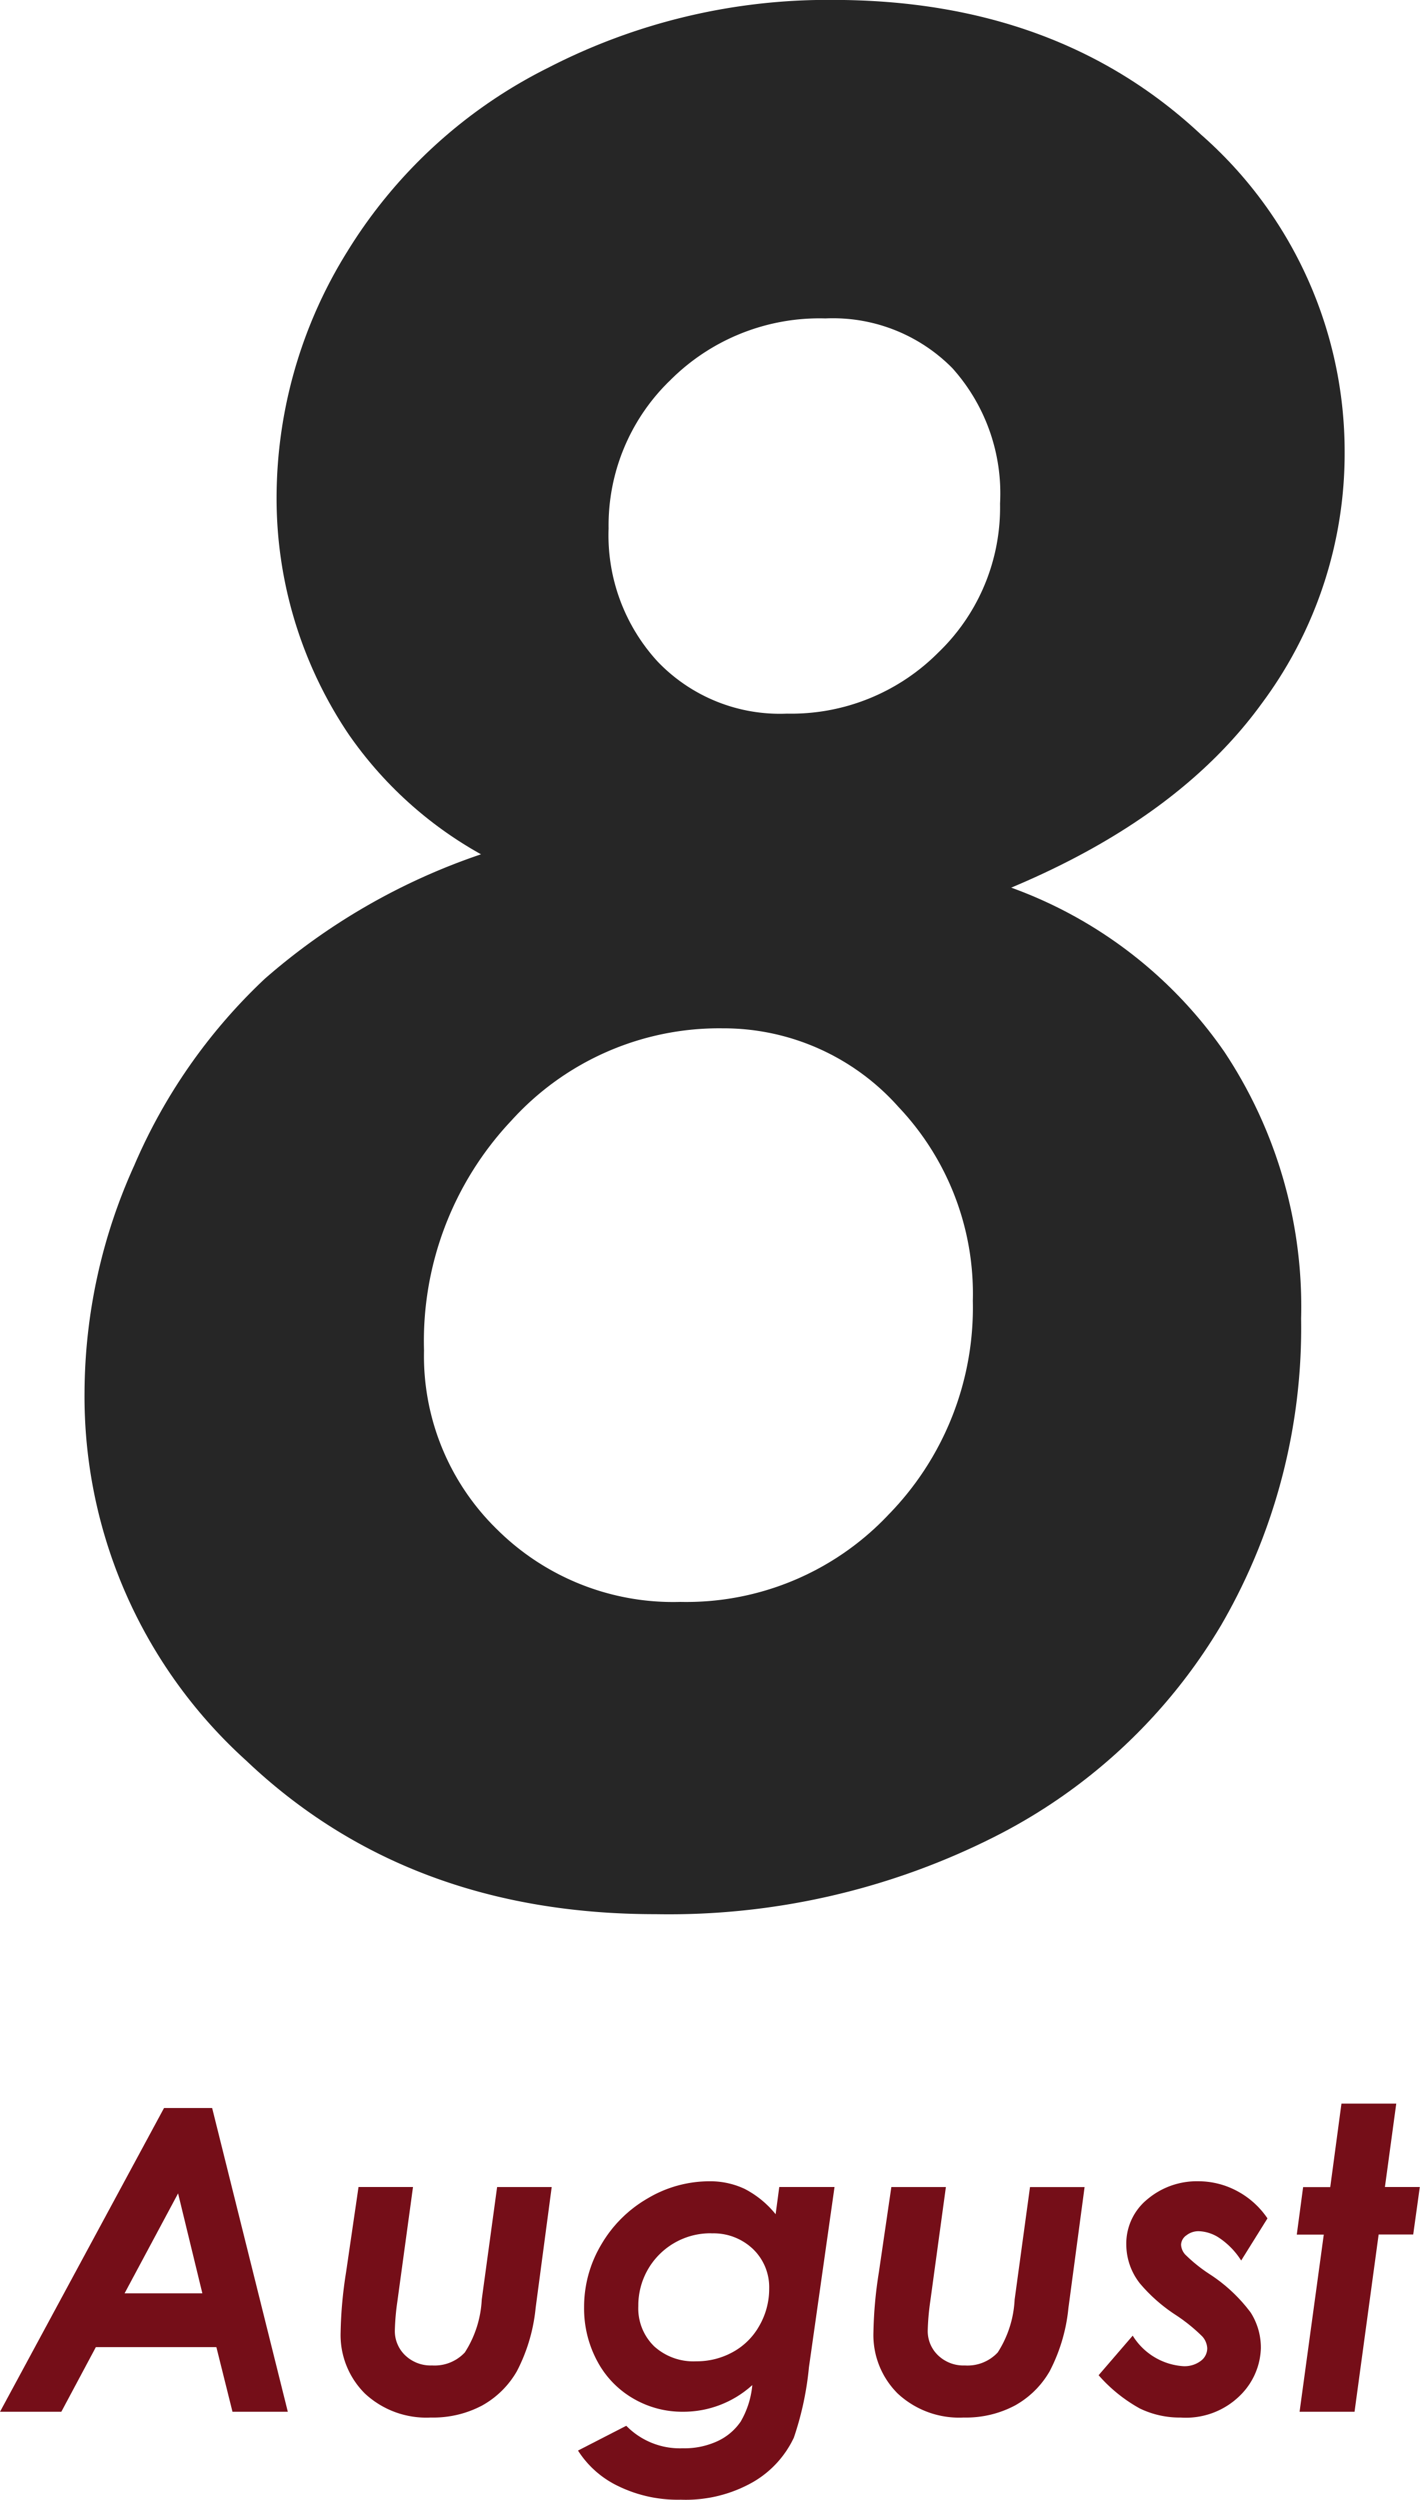
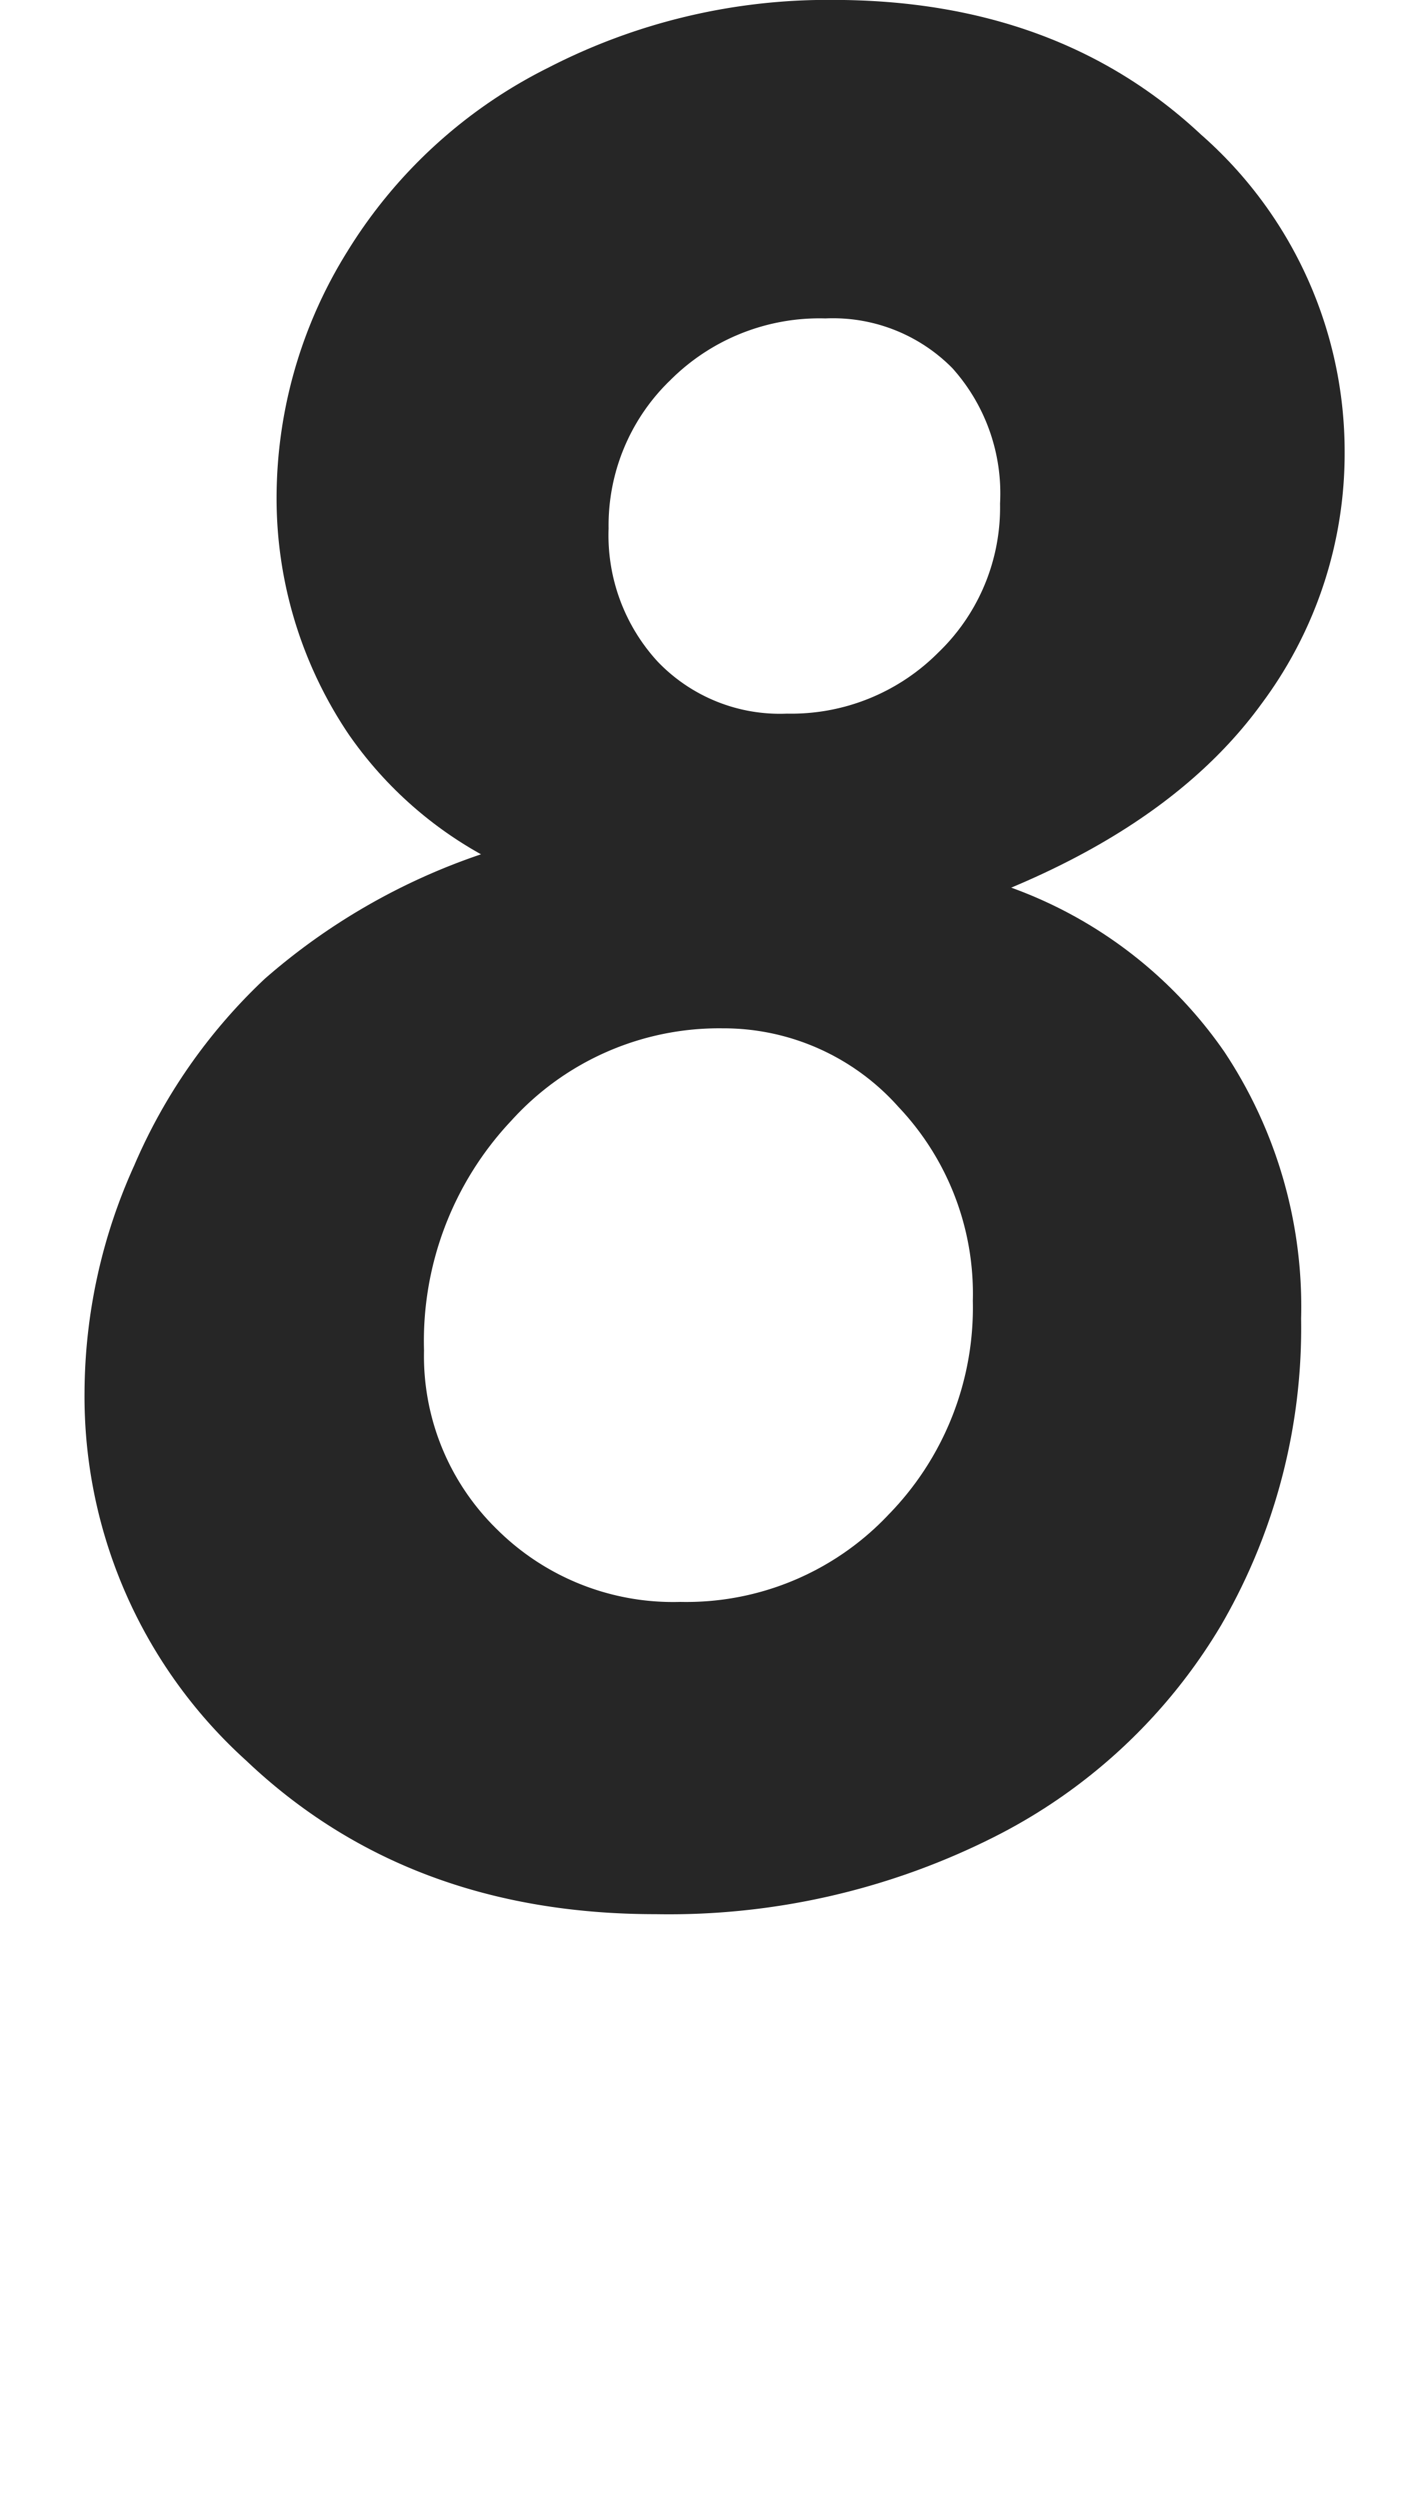
<svg xmlns="http://www.w3.org/2000/svg" width="67.162" height="118.22" viewBox="0 0 67.162 118.22">
  <g transform="translate(-477 -4344.641)">
    <path d="M46.23-46.38a20.886,20.886,0,0,1,10.078,7.76A21.772,21.772,0,0,1,59.941-26a28,28,0,0,1-3.779,14.494A26.175,26.175,0,0,1,45.381-1.463,34.178,34.178,0,0,1,29.414,2.168q-11.719,0-19.365-7.261A23.21,23.21,0,0,1,2.4-22.543,26.209,26.209,0,0,1,4.746-33.23a26.344,26.344,0,0,1,6.182-8.842,30.248,30.248,0,0,1,10.225-5.885,18.622,18.622,0,0,1-6.27-5.688,19.966,19.966,0,0,1-3.4-11.2,22.06,22.06,0,0,1,3.34-11.61,23.4,23.4,0,0,1,9.521-8.708,28.845,28.845,0,0,1,13.447-3.2Q48.4-88.359,55.2-82a19.939,19.939,0,0,1,6.8,15.039,19.784,19.784,0,0,1-3.9,11.843Q54.2-49.721,46.23-46.38ZM37.441-73.3a9.973,9.973,0,0,0-7.324,2.91,9.538,9.538,0,0,0-2.93,7.024A8.83,8.83,0,0,0,29.5-57.078a8,8,0,0,0,6.123,2.469,9.812,9.812,0,0,0,7.148-2.88,9.51,9.51,0,0,0,2.93-7.053,8.868,8.868,0,0,0-2.256-6.407A7.937,7.937,0,0,0,37.441-73.3ZM32.578-39.727a13.252,13.252,0,0,0-9.99,4.365,15.2,15.2,0,0,0-4.131,10.869,11.452,11.452,0,0,0,3.457,8.467A11.815,11.815,0,0,0,30.586-12.6a13.132,13.132,0,0,0,9.844-4.131,14.009,14.009,0,0,0,3.984-10.107,12.844,12.844,0,0,0-3.516-9.17A11.075,11.075,0,0,0,32.578-39.727Z" transform="translate(478.598 4433)" fill="#262626" />
-     <path d="M7.524,5.635H9.8L13.379,20H10.762L10,16.943H4.3L2.667,20h-2.9ZM9.337,14.4,8.189,9.673,5.658,14.4Zm7.386-5.029H19.3l-.742,5.43a11.429,11.429,0,0,0-.117,1.348,1.588,1.588,0,0,0,.489,1.182,1.74,1.74,0,0,0,1.271.479,1.957,1.957,0,0,0,1.55-.615,5.065,5.065,0,0,0,.8-2.5l.727-5.322H25.86L25.1,15.089a8.2,8.2,0,0,1-.886,2.992,4.294,4.294,0,0,1-1.65,1.626,4.936,4.936,0,0,1-2.418.566,4.264,4.264,0,0,1-3.114-1.128,3.9,3.9,0,0,1-1.155-2.916,19.918,19.918,0,0,1,.255-2.812Zm19.9,0h2.614L38.026,17.9a14.588,14.588,0,0,1-.714,3.327,4.781,4.781,0,0,1-1.934,2.1,6.436,6.436,0,0,1-3.413.832,6.422,6.422,0,0,1-2.971-.649,4.6,4.6,0,0,1-1.89-1.675l2.283-1.172a3.545,3.545,0,0,0,2.671,1.064,3.725,3.725,0,0,0,1.655-.342,2.7,2.7,0,0,0,1.087-.923,4.189,4.189,0,0,0,.548-1.724A4.856,4.856,0,0,1,32.068,20a4.6,4.6,0,0,1-2.358-.63,4.459,4.459,0,0,1-1.7-1.772,5.25,5.25,0,0,1-.618-2.539A5.751,5.751,0,0,1,28.2,12.1a6.011,6.011,0,0,1,2.2-2.192A5.708,5.708,0,0,1,33.315,9.1a3.817,3.817,0,0,1,1.668.358,4.577,4.577,0,0,1,1.468,1.2Zm-3.205,2.188a3.41,3.41,0,0,0-3.461,3.447,2.5,2.5,0,0,0,.745,1.895,2.76,2.76,0,0,0,1.992.713,3.54,3.54,0,0,0,1.731-.436,3.193,3.193,0,0,0,1.258-1.25,3.491,3.491,0,0,0,.463-1.754,2.5,2.5,0,0,0-.765-1.869A2.7,2.7,0,0,0,33.422,11.563Zm8.506-2.187h2.58l-.742,5.43a11.429,11.429,0,0,0-.117,1.348,1.588,1.588,0,0,0,.489,1.182,1.74,1.74,0,0,0,1.271.479,1.957,1.957,0,0,0,1.55-.615,5.065,5.065,0,0,0,.8-2.5l.727-5.322h2.582L50.3,15.089a8.2,8.2,0,0,1-.886,2.992,4.293,4.293,0,0,1-1.65,1.626,4.936,4.936,0,0,1-2.418.566,4.264,4.264,0,0,1-3.114-1.128,3.9,3.9,0,0,1-1.155-2.916,19.918,19.918,0,0,1,.255-2.812Zm17.789,1.484-1.243,1.992a3.6,3.6,0,0,0-1.008-1.05,1.863,1.863,0,0,0-.989-.337.927.927,0,0,0-.6.2.559.559,0,0,0-.245.439.733.733,0,0,0,.2.469,7.28,7.28,0,0,0,1.126.908,7.515,7.515,0,0,1,1.973,1.841,3.1,3.1,0,0,1,.475,1.665,3.265,3.265,0,0,1-.972,2.236,3.641,3.641,0,0,1-2.817,1.055,4.334,4.334,0,0,1-1.938-.43,7.253,7.253,0,0,1-1.948-1.572L53.34,16.4a3.049,3.049,0,0,0,2.393,1.445,1.273,1.273,0,0,0,.825-.249A.741.741,0,0,0,56.865,17a.9.9,0,0,0-.234-.562,8.063,8.063,0,0,0-1.279-1.03,7.717,7.717,0,0,1-1.67-1.475,2.979,2.979,0,0,1-.645-1.816,2.7,2.7,0,0,1,1.011-2.178,3.619,3.619,0,0,1,2.388-.84,3.877,3.877,0,0,1,1.836.459A4,4,0,0,1,59.717,10.859Zm3.5-5.43h2.592l-.536,3.945h1.65l-.312,2.246H64.972L63.832,20h-2.6l1.145-8.379H61.1l.3-2.246h1.283Z" transform="translate(477.234 4438.7)" fill="#750e18" />
  </g>
</svg>